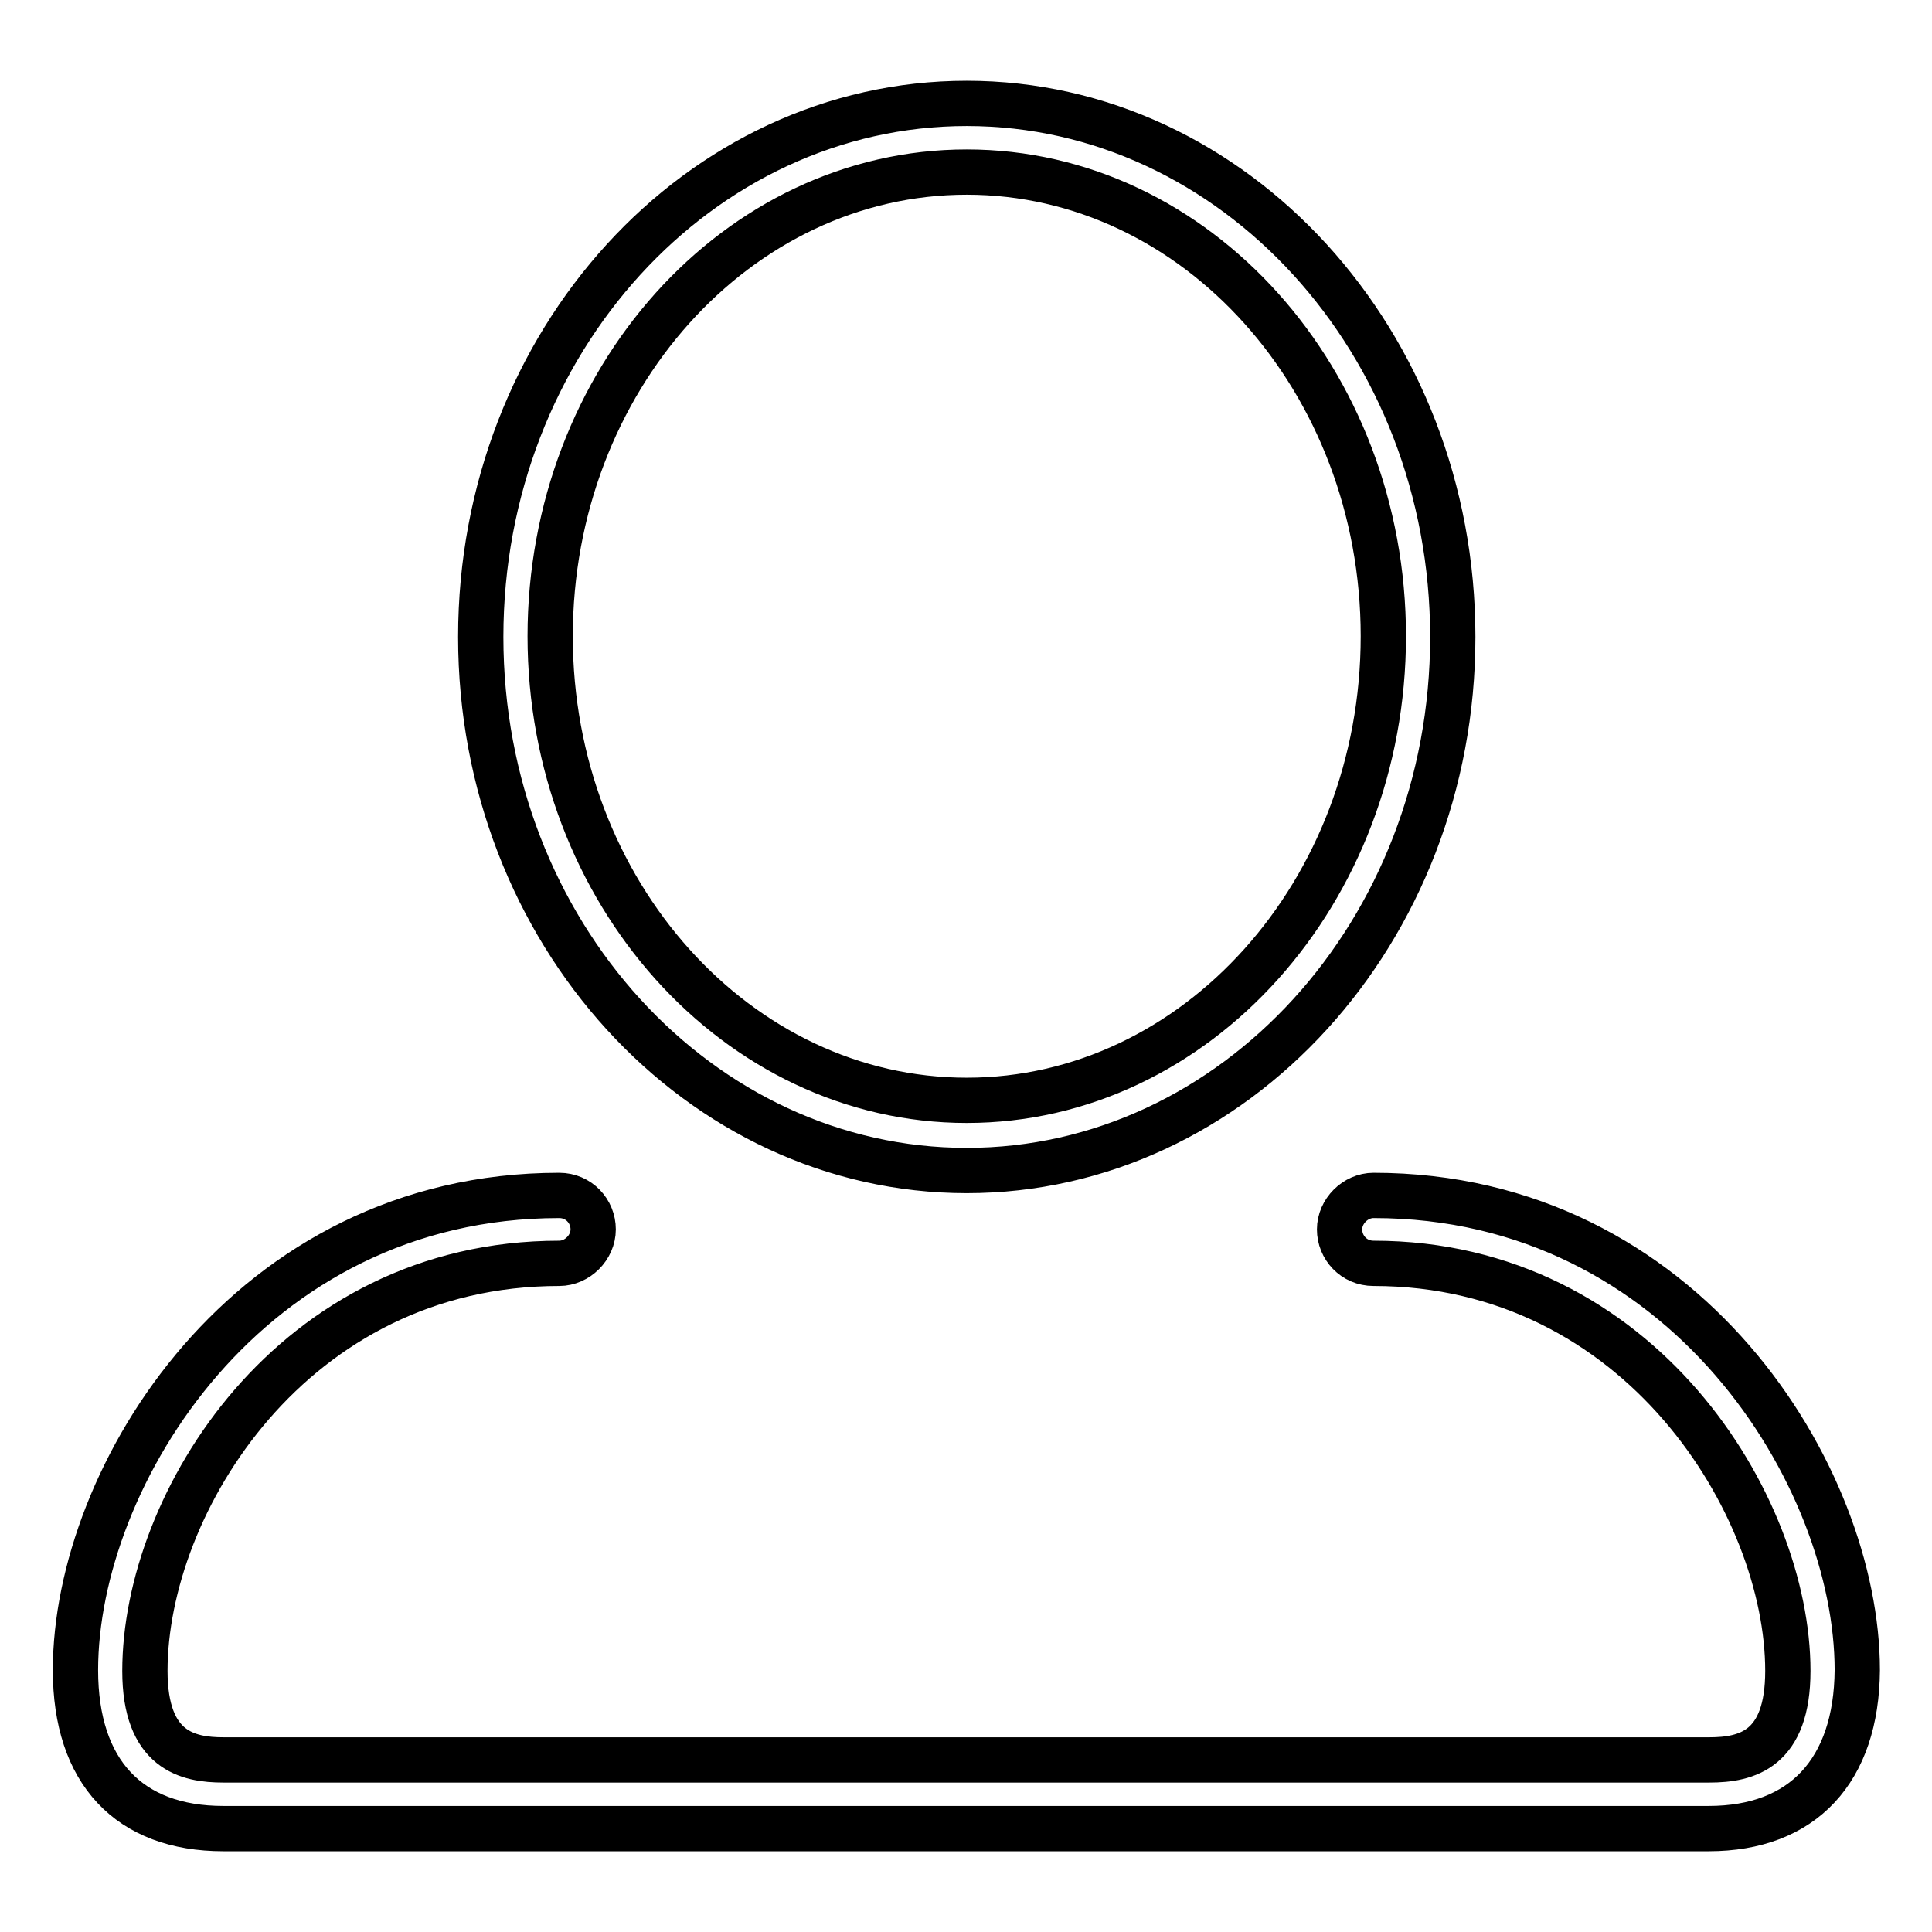
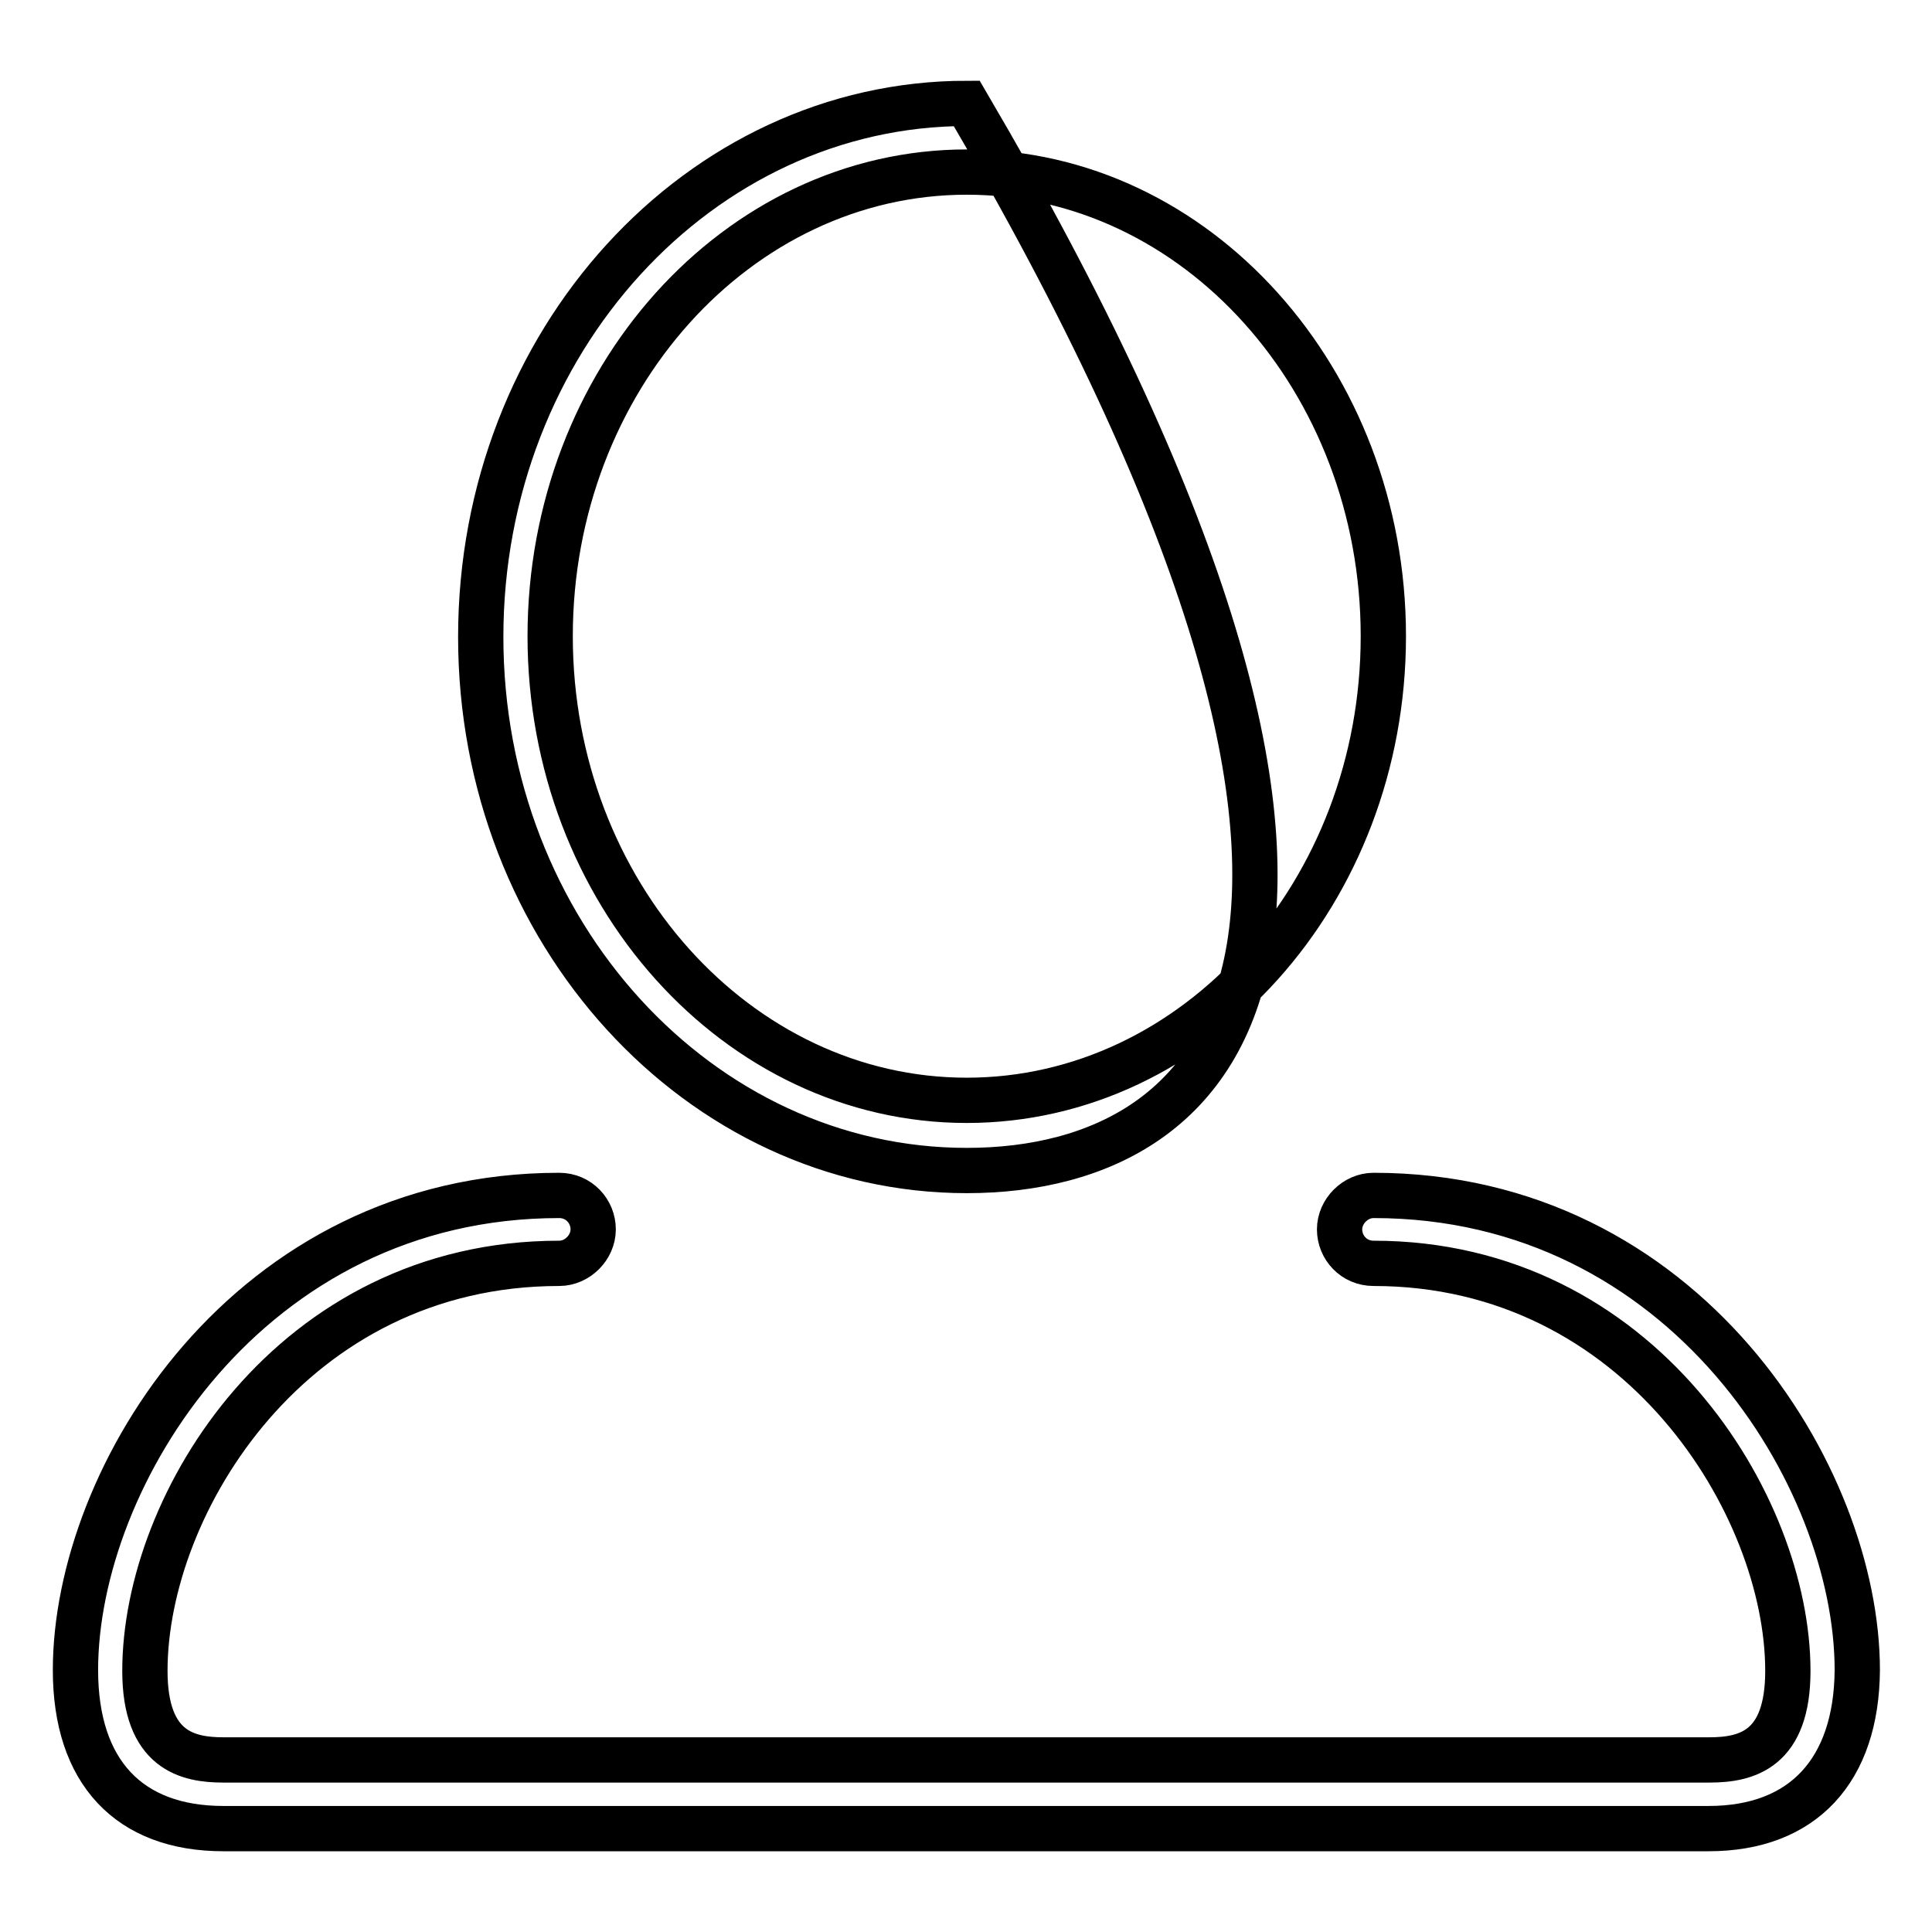
<svg xmlns="http://www.w3.org/2000/svg" version="1.1" x="0px" y="0px" viewBox="0 0 256 256" enable-background="new 0 0 256 256" xml:space="preserve">
  <g>
-     <path stroke-width="6" fill-opacity="0" stroke="#000000" d="M226.4,242.3H29.6c-12.5,0-19.6-7.5-19.6-21c0-25.7,22.9-62.9,64.1-62.9c2.6,0,4.5,2.1,4.5,4.5 s-2.1,4.5-4.5,4.5c-35.4,0-54.9,31.8-54.9,54c0,10.6,5.7,11.8,10.4,11.8h196.9c5,0,10.4-1.4,10.4-11.8c0-21.9-19.6-54-54.9-54 c-2.6,0-4.5-2.1-4.5-4.5s2.1-4.5,4.5-4.5c41.3,0,64.1,37.3,64.1,62.9C246,234.6,238.9,242.3,226.4,242.3z M128.1,155.1 c-35.4,0-64.4-31.6-64.4-70.7c0-39.1,29-70.7,64.4-70.7c35.4,0,64.4,31.6,64.4,70.7C192.5,123.5,163.5,155.1,128.1,155.1z  M128.1,22.8c-30.4,0-55.2,27.6-55.2,61.5c0,33.9,24.8,61.5,55.2,61.5c30.4,0,55.2-27.6,55.2-61.5 C183.3,50.4,158.5,22.8,128.1,22.8z" />
+     <path stroke-width="6" fill-opacity="0" stroke="#000000" d="M226.4,242.3H29.6c-12.5,0-19.6-7.5-19.6-21c0-25.7,22.9-62.9,64.1-62.9c2.6,0,4.5,2.1,4.5,4.5 s-2.1,4.5-4.5,4.5c-35.4,0-54.9,31.8-54.9,54c0,10.6,5.7,11.8,10.4,11.8h196.9c5,0,10.4-1.4,10.4-11.8c0-21.9-19.6-54-54.9-54 c-2.6,0-4.5-2.1-4.5-4.5s2.1-4.5,4.5-4.5c41.3,0,64.1,37.3,64.1,62.9C246,234.6,238.9,242.3,226.4,242.3z M128.1,155.1 c-35.4,0-64.4-31.6-64.4-70.7c0-39.1,29-70.7,64.4-70.7C192.5,123.5,163.5,155.1,128.1,155.1z  M128.1,22.8c-30.4,0-55.2,27.6-55.2,61.5c0,33.9,24.8,61.5,55.2,61.5c30.4,0,55.2-27.6,55.2-61.5 C183.3,50.4,158.5,22.8,128.1,22.8z" />
  </g>
</svg>